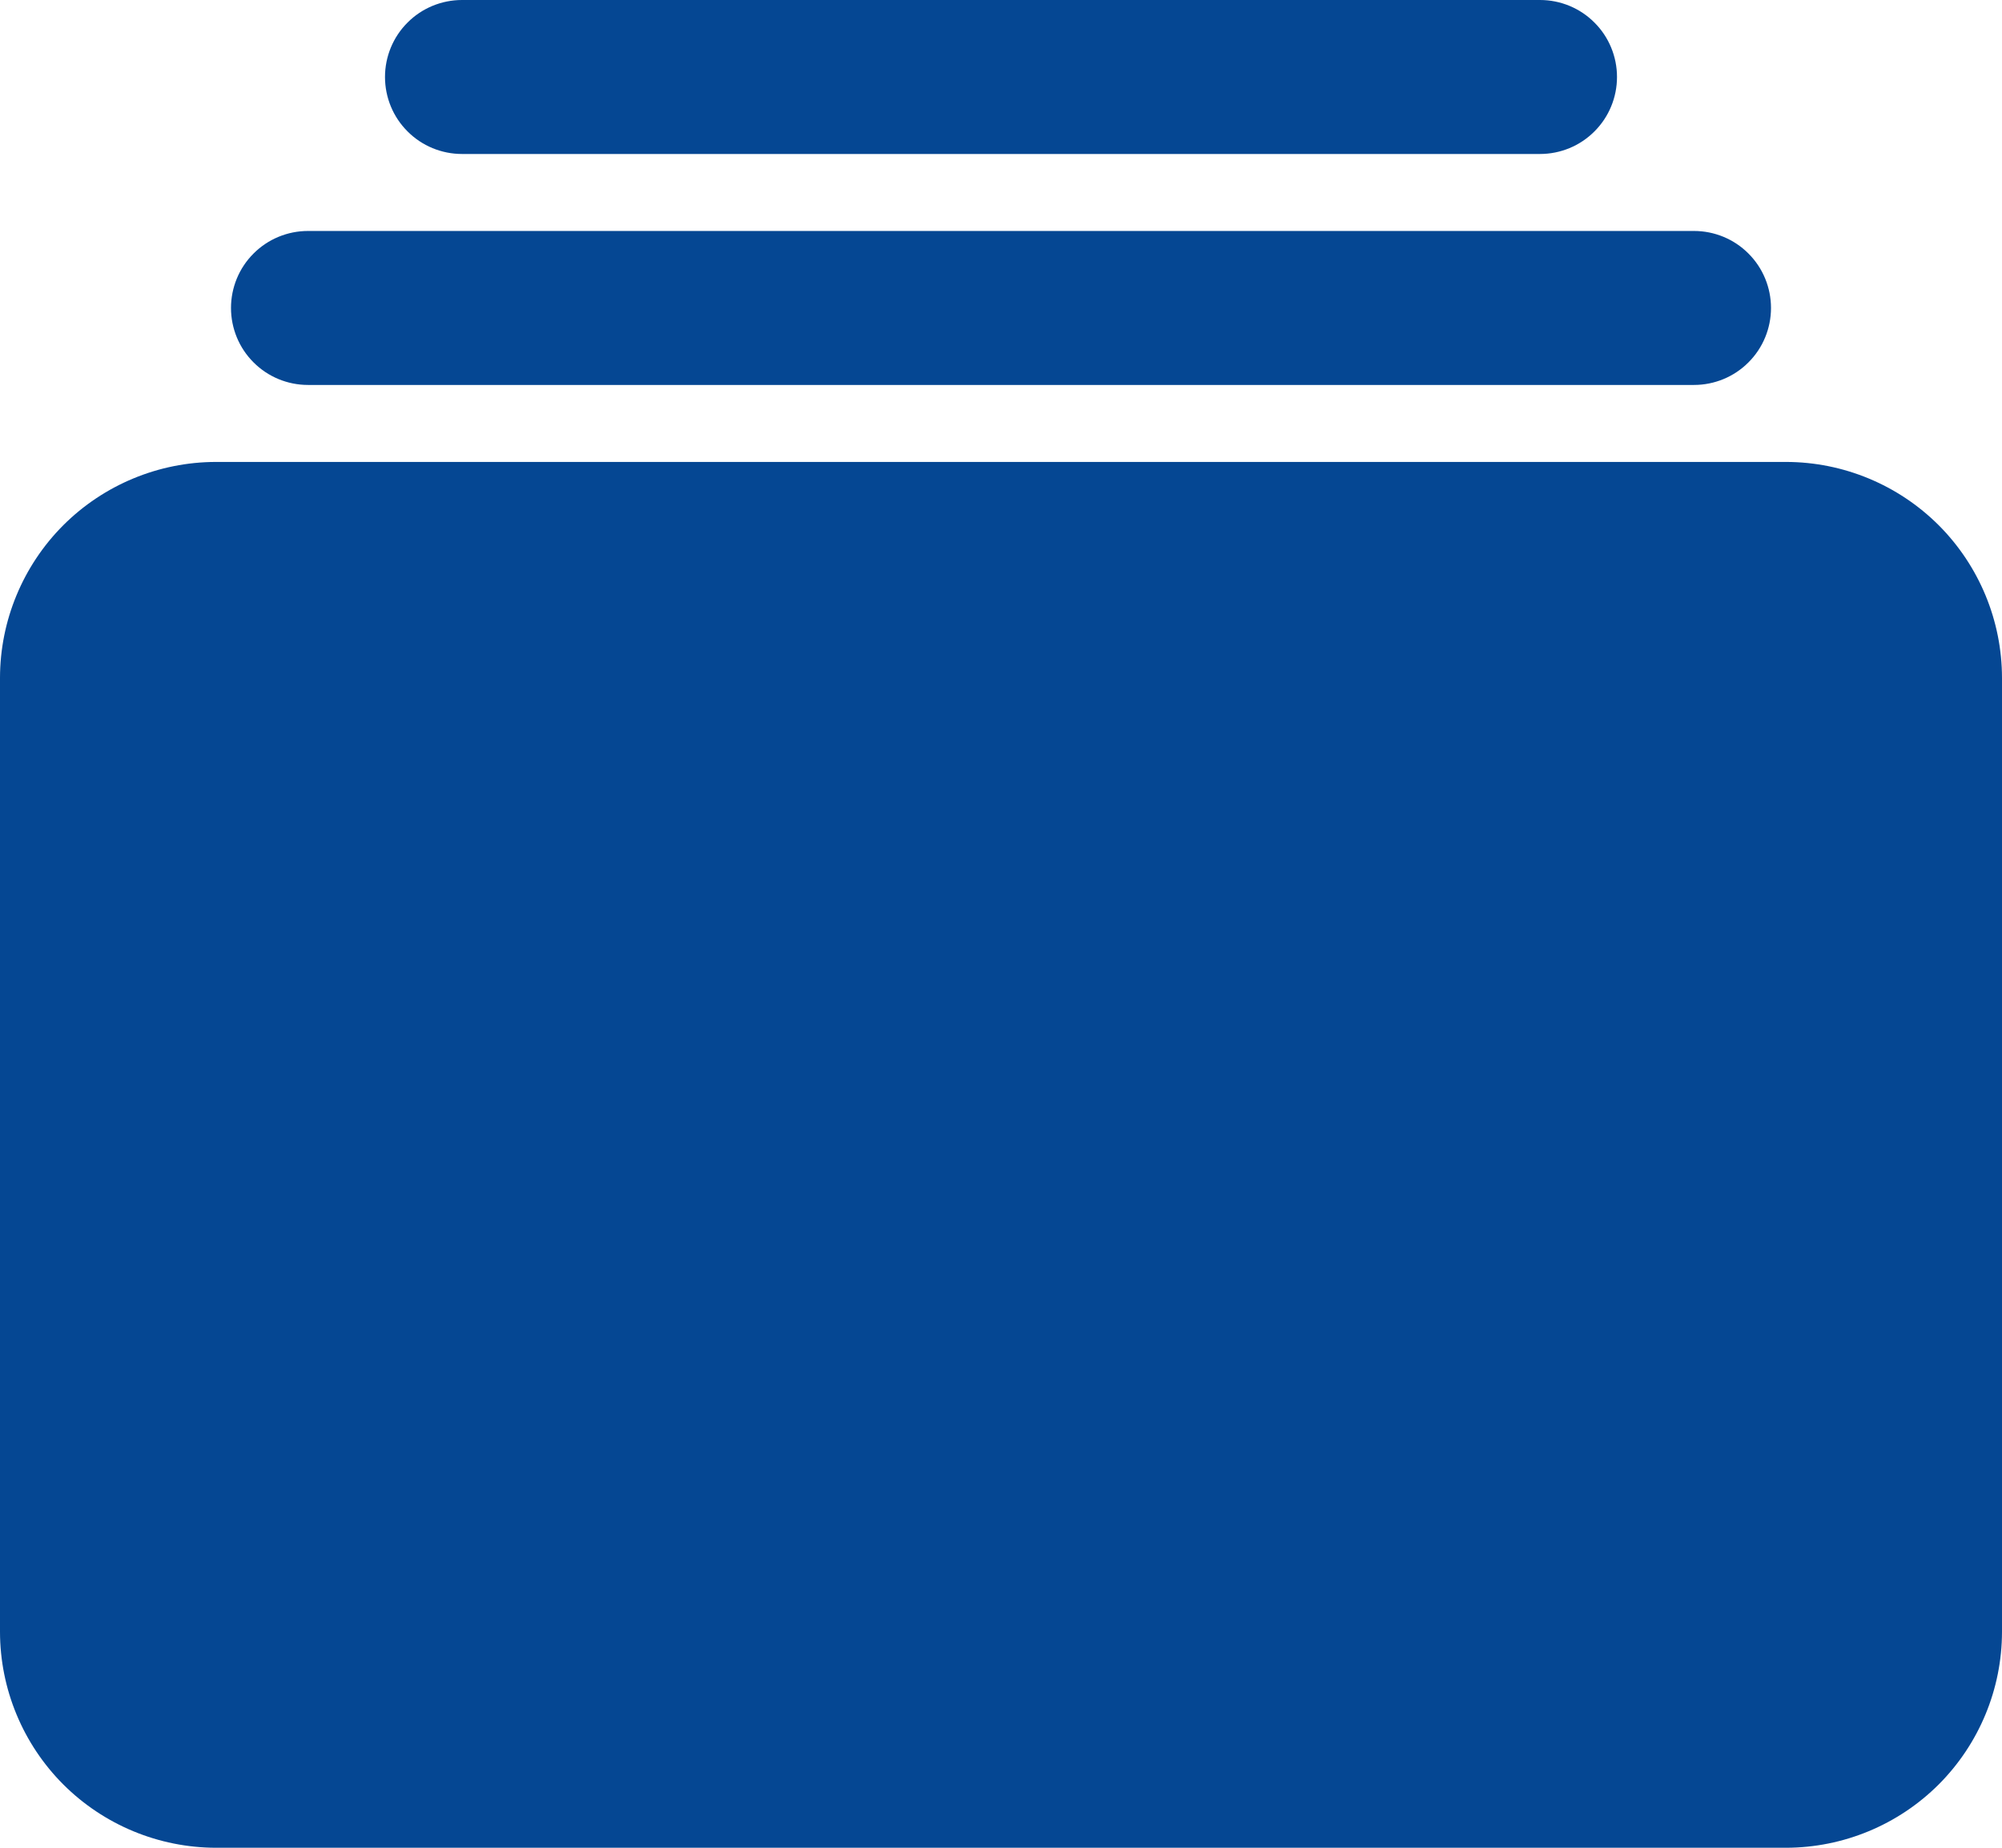
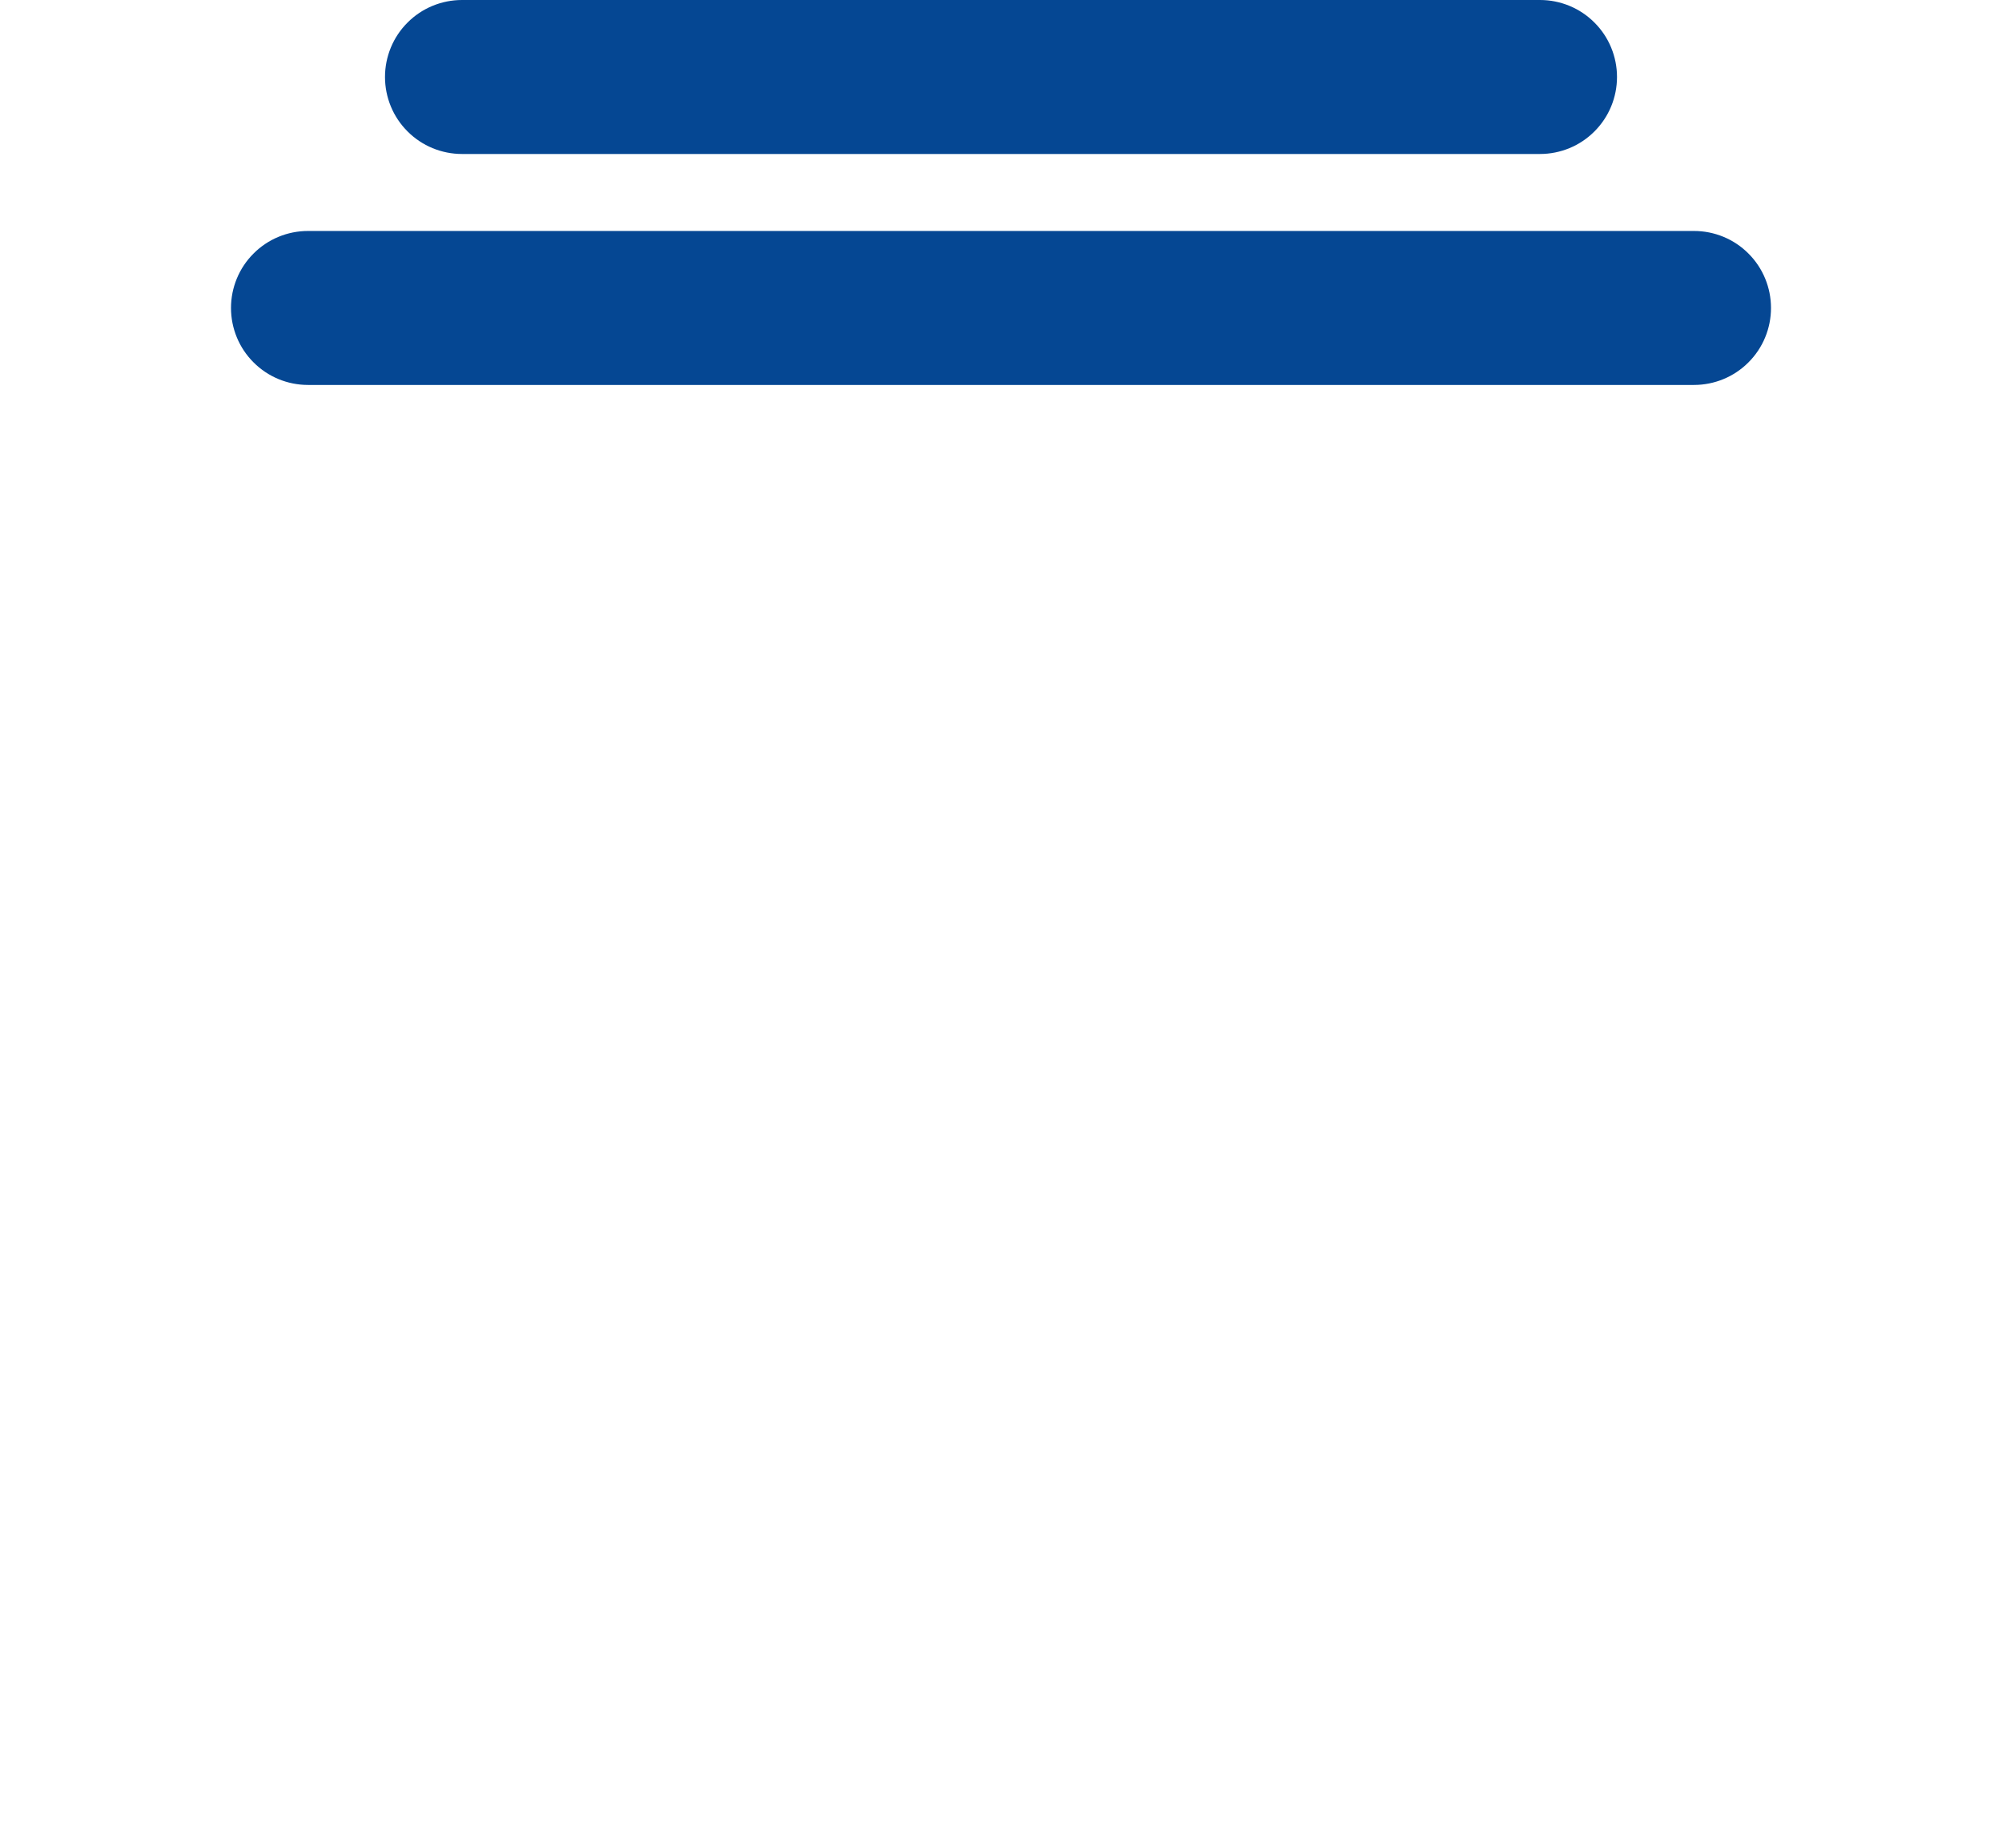
<svg xmlns="http://www.w3.org/2000/svg" width="26" height="24" viewBox="0 0 26 24" fill="none">
  <path d="M20 2H6C5.735 2 5.48 1.895 5.293 1.707C5.105 1.52 5 1.265 5 1C5 0.735 5.105 0.48 5.293 0.293C5.48 0.105 5.735 0 6 0H20C20.265 0 20.52 0.105 20.707 0.293C20.895 0.48 21 0.735 21 1C21 1.265 20.895 1.52 20.707 1.707C20.52 1.895 20.265 2 20 2Z" fill="#054793" />
  <path d="M22 5H4C3.735 5 3.48 4.895 3.293 4.707C3.105 4.52 3 4.265 3 4C3 3.735 3.105 3.48 3.293 3.293C3.48 3.105 3.735 3 4 3H22C22.265 3 22.52 3.105 22.707 3.293C22.895 3.48 23 3.735 23 4C23 4.265 22.895 4.52 22.707 4.707C22.52 4.895 22.265 5 22 5Z" fill="#054793" />
-   <path d="M23.196 24H2.804C2.061 23.999 1.348 23.703 0.822 23.178C0.297 22.652 0.001 21.939 0 21.196V8.804C0.001 8.061 0.297 7.348 0.822 6.822C1.348 6.297 2.061 6.001 2.804 6H23.196C23.939 6.001 24.652 6.297 25.178 6.822C25.703 7.348 25.999 8.061 26 8.804V21.196C25.999 21.939 25.703 22.652 25.178 23.178C24.652 23.703 23.939 23.999 23.196 24Z" fill="#054793" />
</svg>